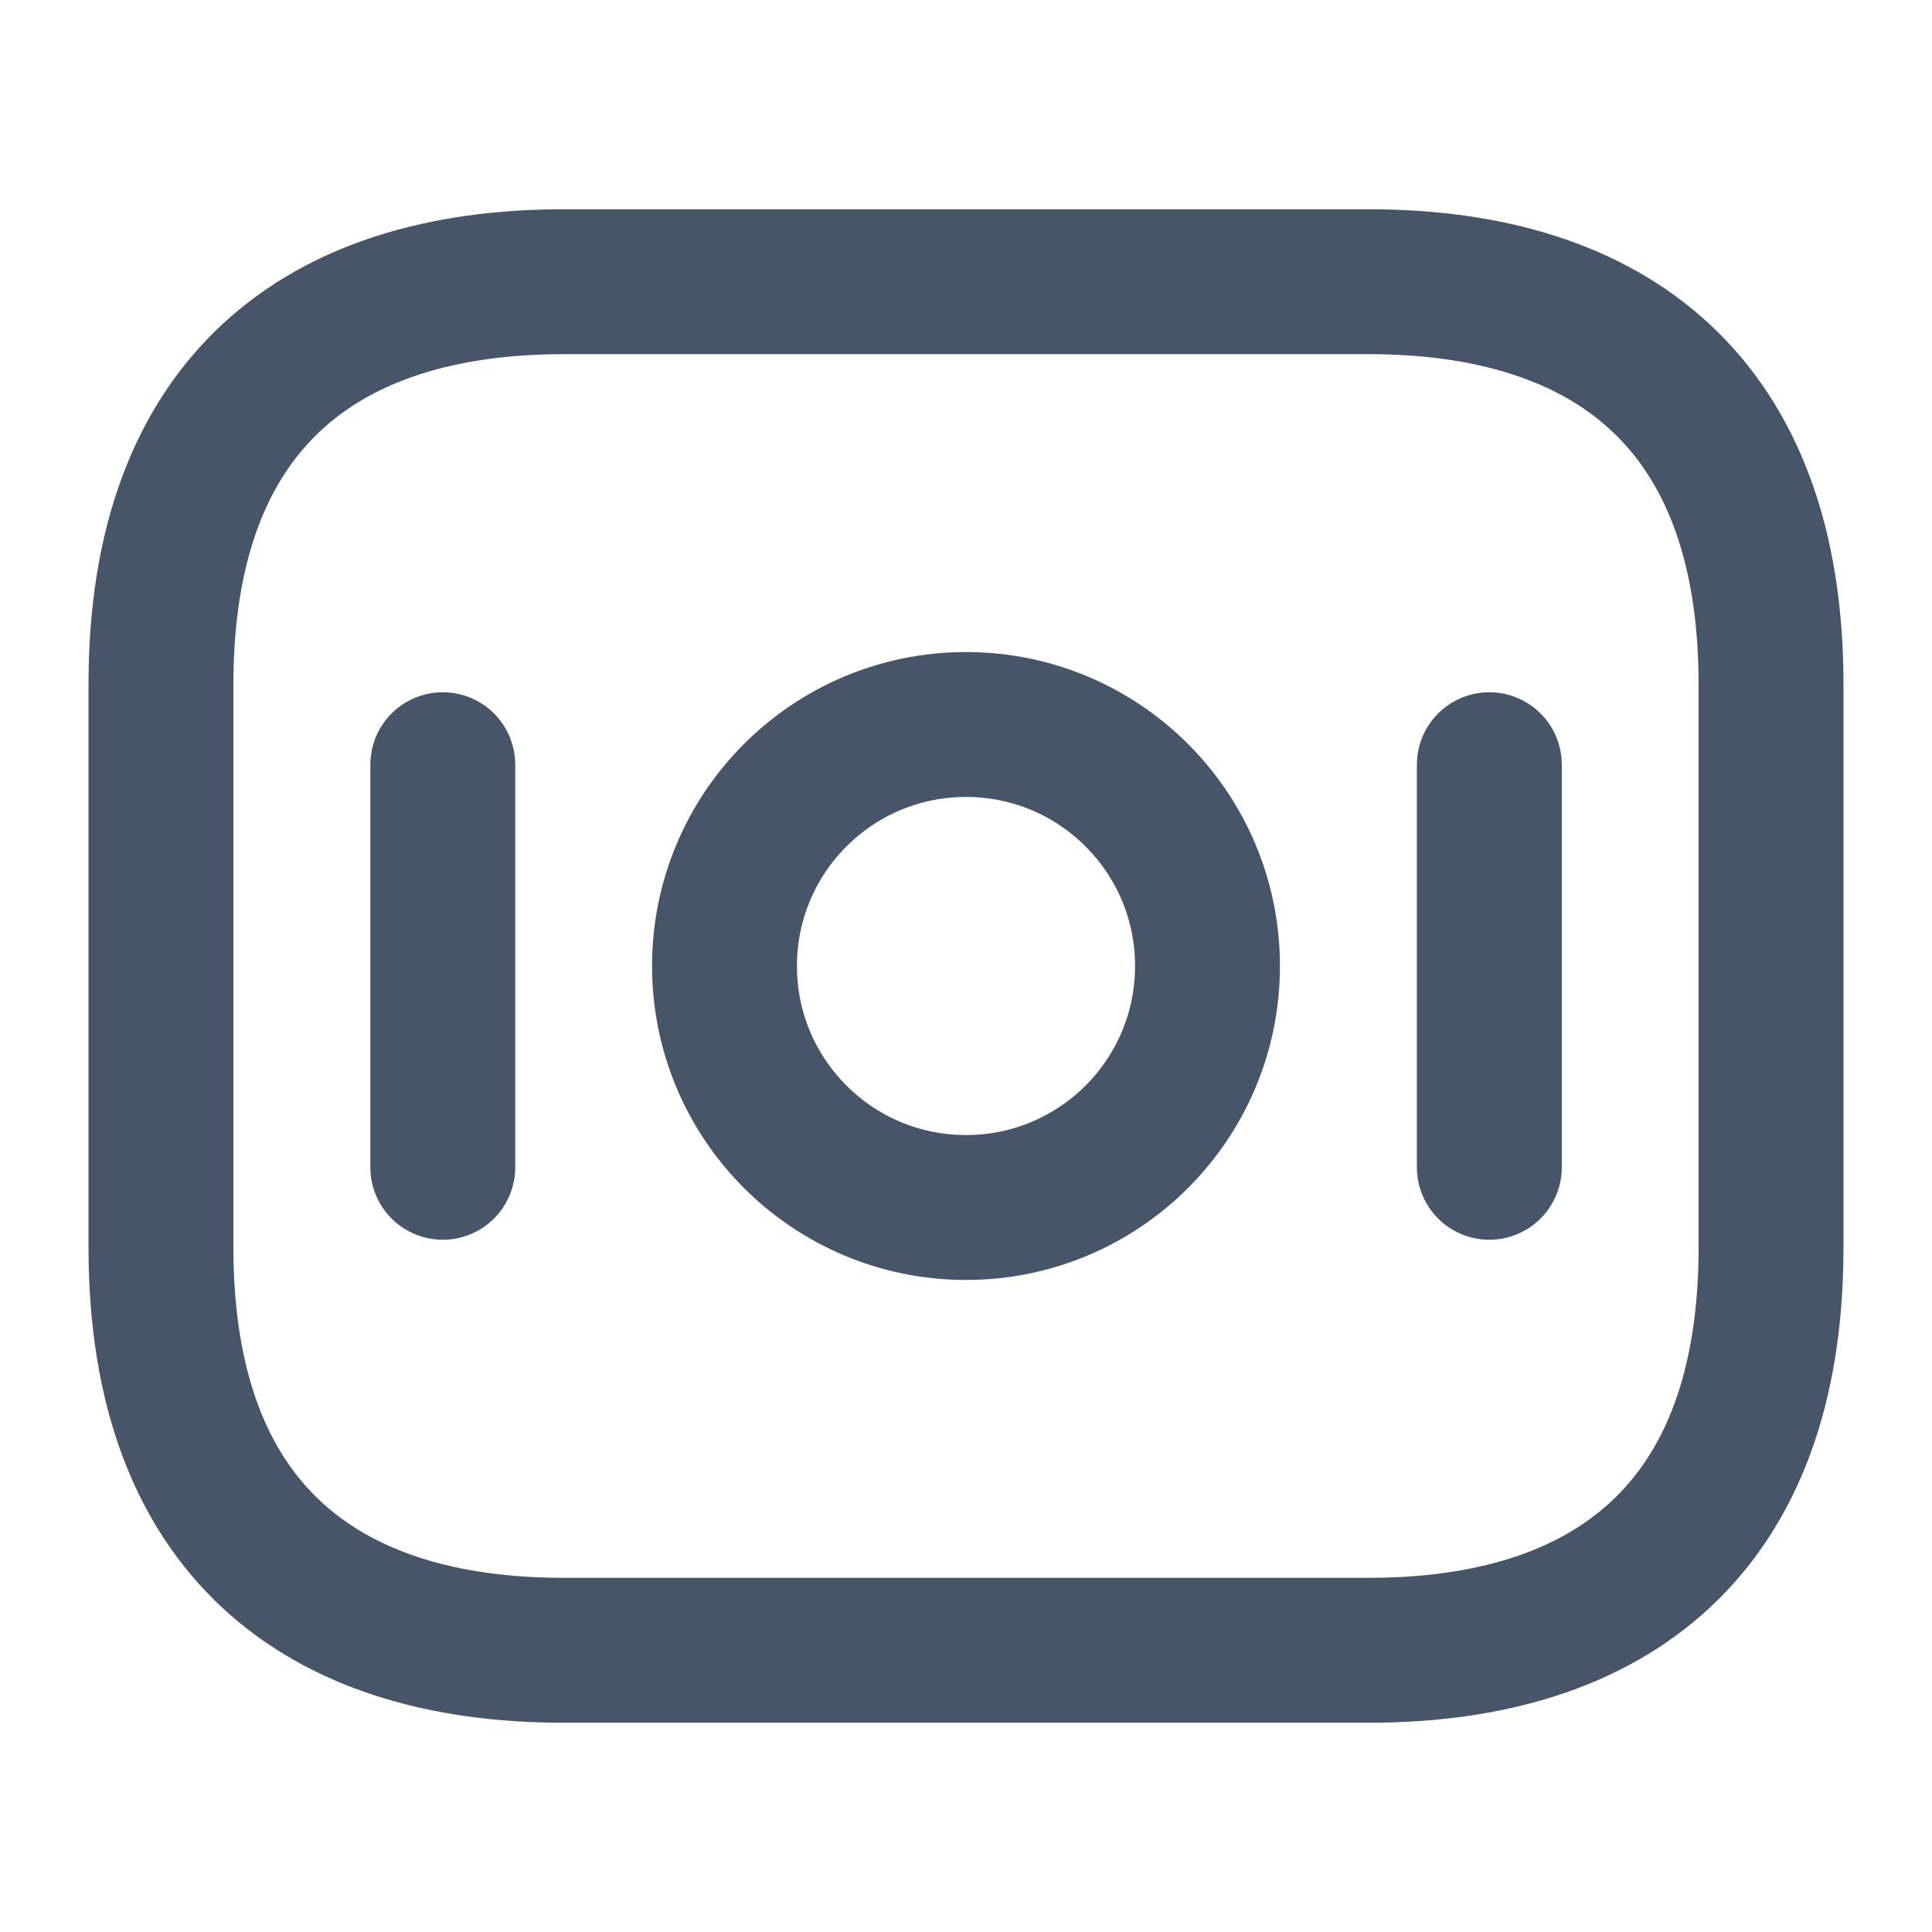
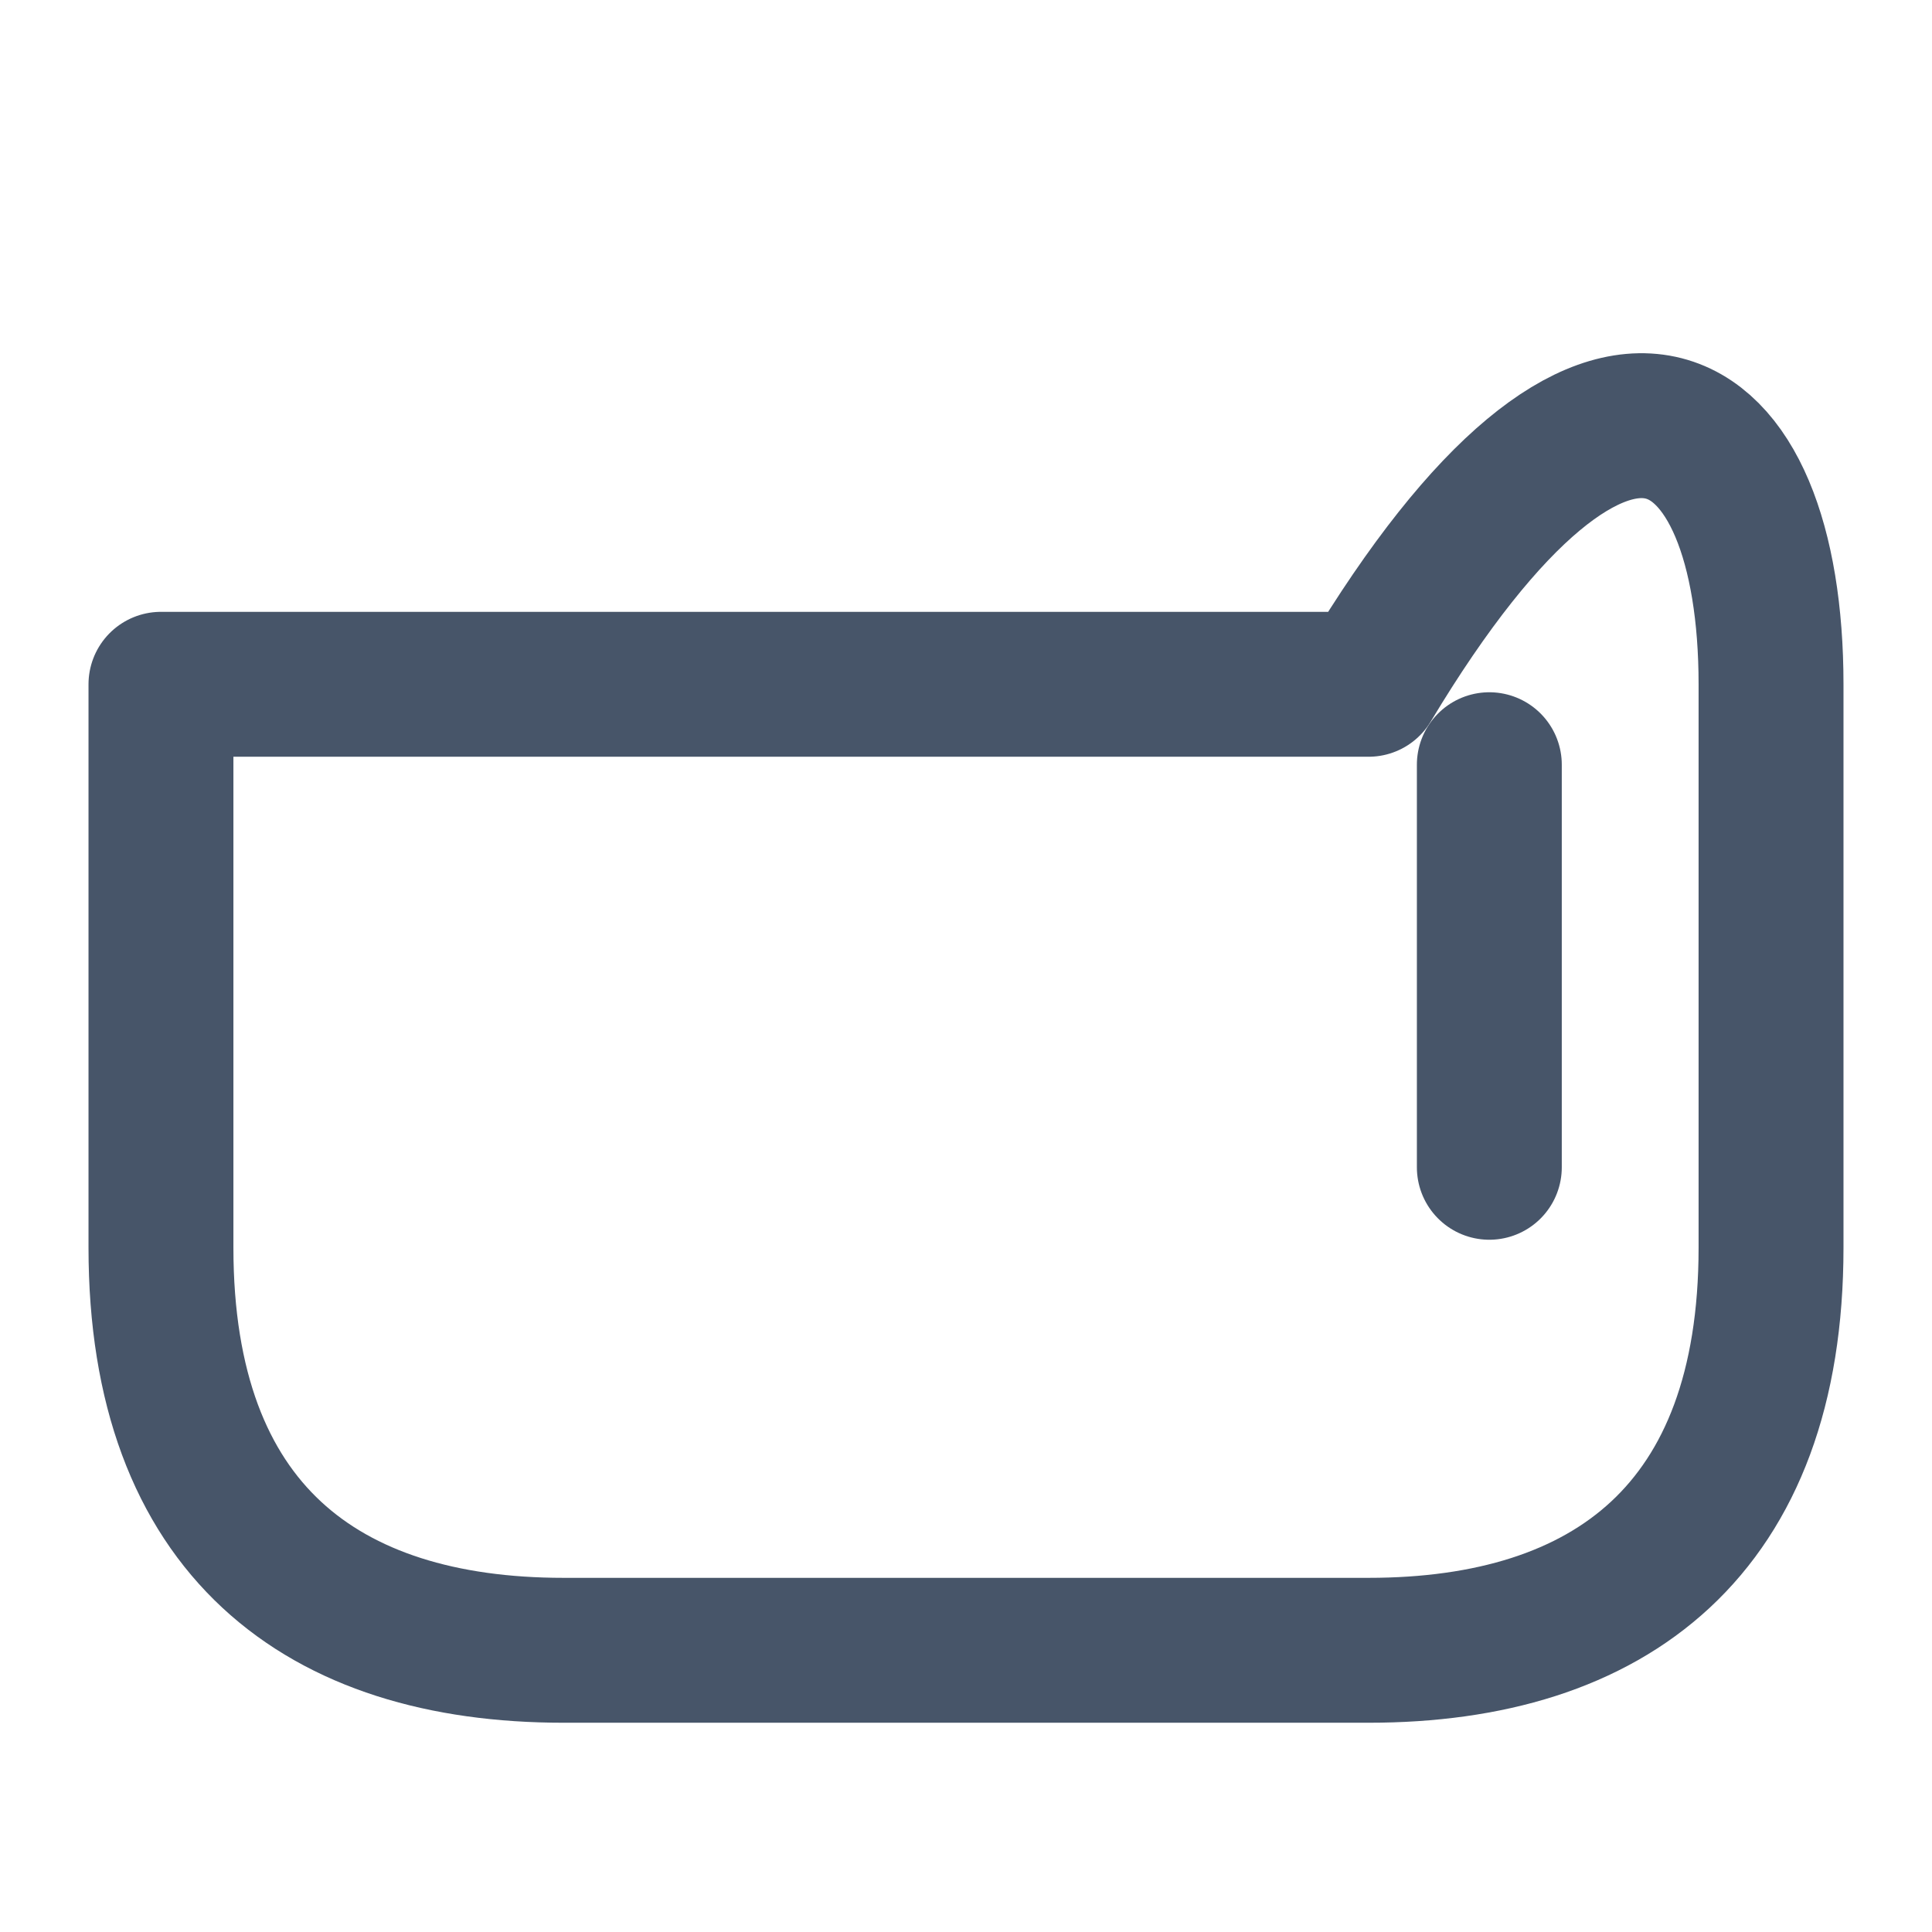
<svg xmlns="http://www.w3.org/2000/svg" width="16" height="16" viewBox="0 0 16 16" fill="none">
  <g id="vuesax/linear/money">
-     <path id="Vector" d="M11.334 13.667H4.667C2.667 13.667 1.333 12.667 1.333 10.333V5.667C1.333 3.333 2.667 2.333 4.667 2.333H11.334C13.334 2.333 14.667 3.333 14.667 5.667V10.333C14.667 12.667 13.334 13.667 11.334 13.667Z" stroke="#475569" stroke-width="1.2" stroke-miterlimit="10" stroke-linecap="round" stroke-linejoin="round" />
-     <path id="Vector_2" d="M8 10C9.105 10 10 9.105 10 8C10 6.895 9.105 6 8 6C6.895 6 6 6.895 6 8C6 9.105 6.895 10 8 10Z" stroke="#475569" stroke-width="1.2" stroke-miterlimit="10" stroke-linecap="round" stroke-linejoin="round" />
-     <path id="Vector_3" d="M3.667 6.333V9.667" stroke="#475569" stroke-width="1.2" stroke-miterlimit="10" stroke-linecap="round" stroke-linejoin="round" />
+     <path id="Vector" d="M11.334 13.667H4.667C2.667 13.667 1.333 12.667 1.333 10.333V5.667H11.334C13.334 2.333 14.667 3.333 14.667 5.667V10.333C14.667 12.667 13.334 13.667 11.334 13.667Z" stroke="#475569" stroke-width="1.2" stroke-miterlimit="10" stroke-linecap="round" stroke-linejoin="round" />
    <path id="Vector_4" d="M12.334 6.333V9.667" stroke="#475569" stroke-width="1.2" stroke-miterlimit="10" stroke-linecap="round" stroke-linejoin="round" />
  </g>
</svg>